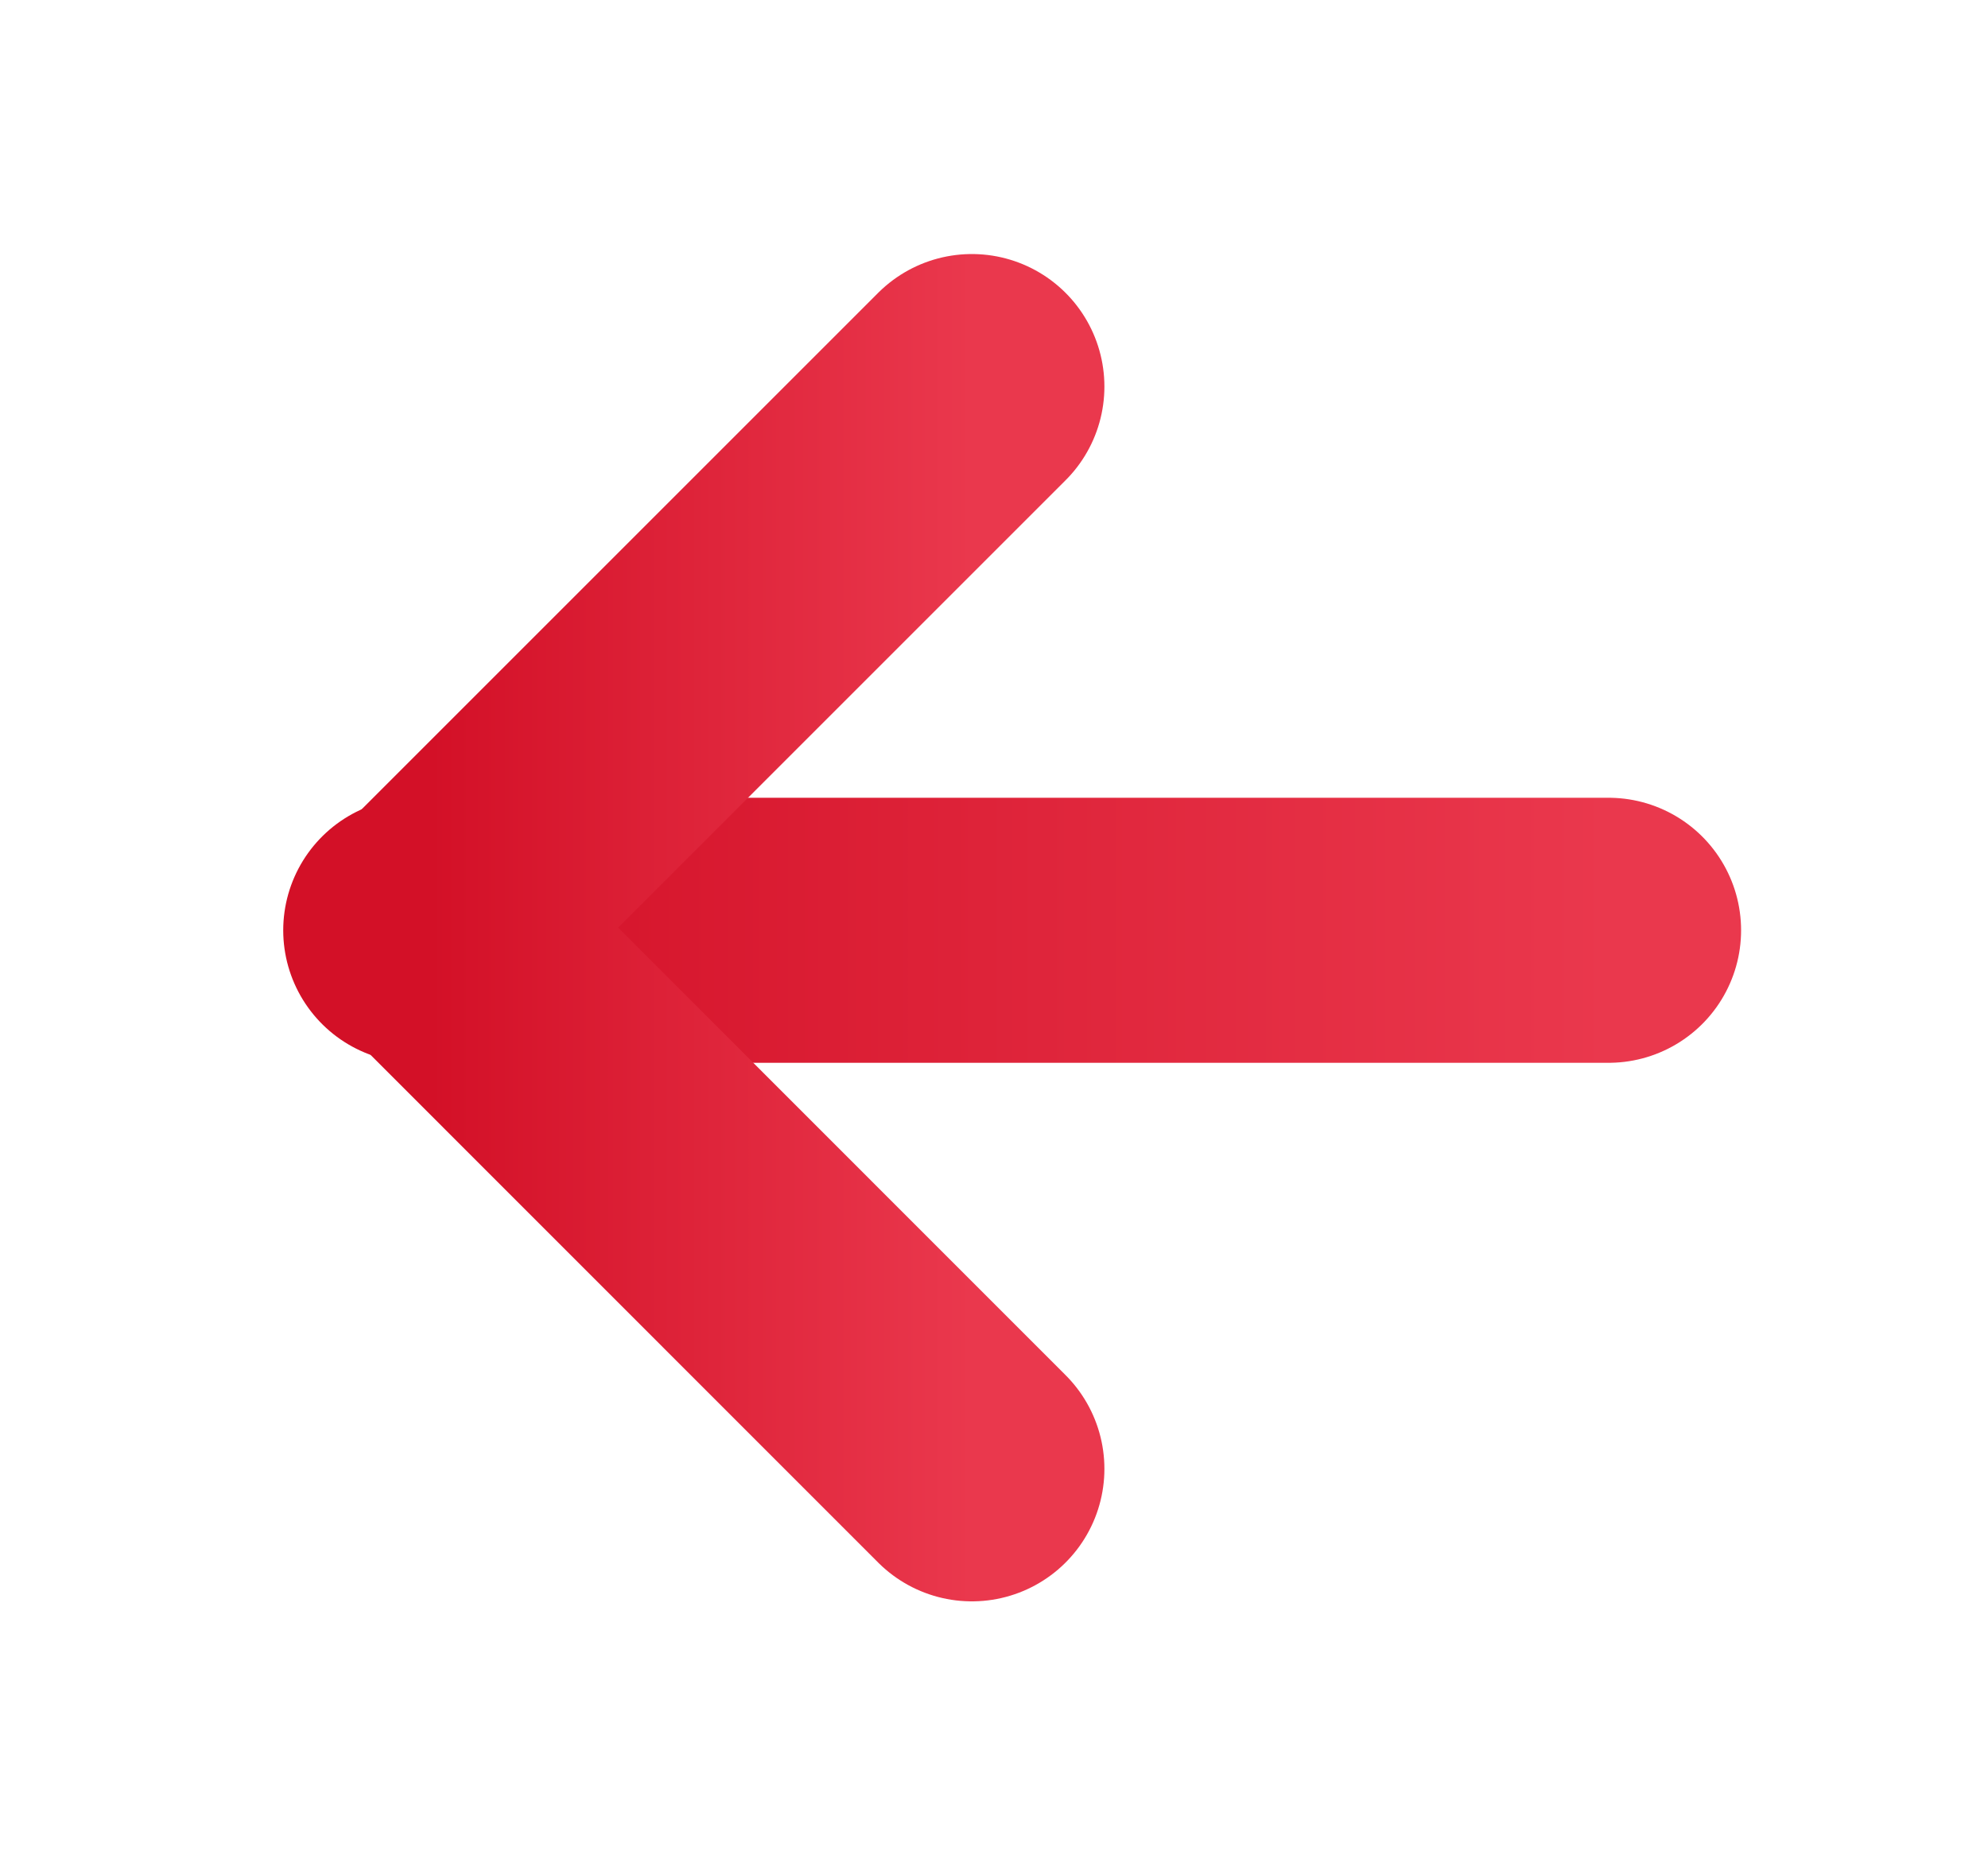
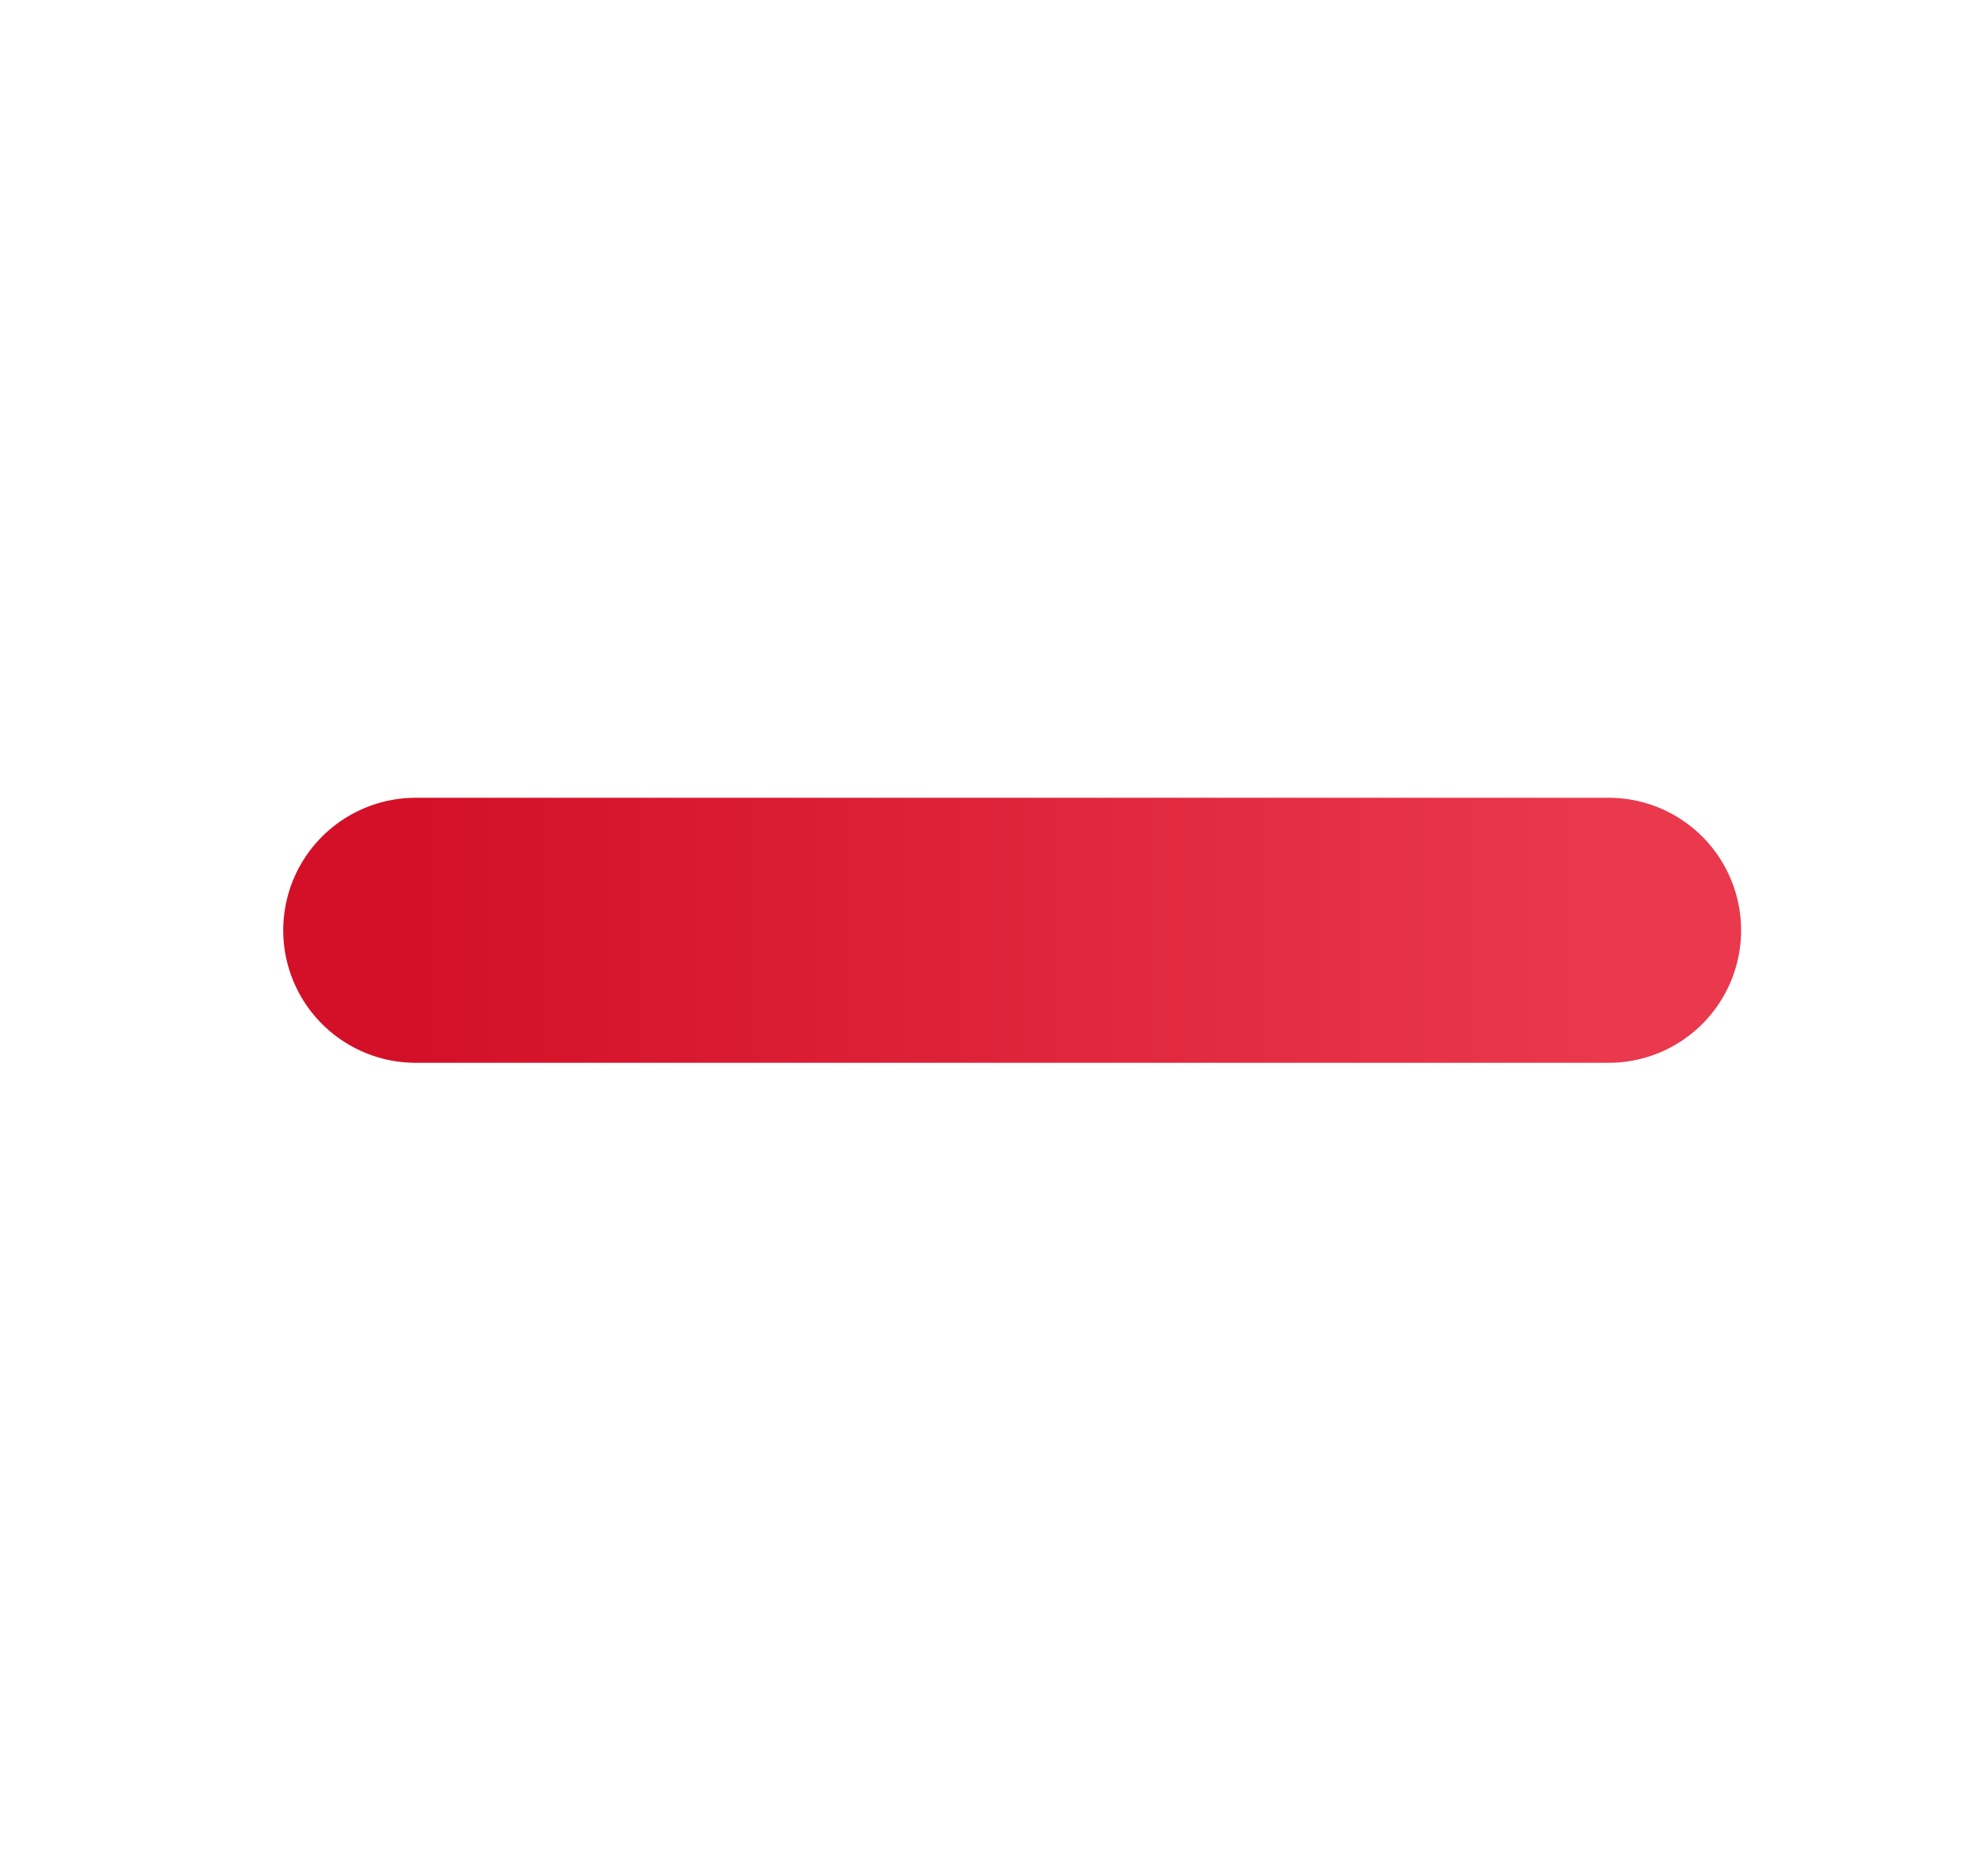
<svg xmlns="http://www.w3.org/2000/svg" width="15" height="14" viewBox="0 0 15 14" fill="none">
  <path d="M12.137 7.02H3.137" stroke="url(#paint0_linear_4582_5139)" stroke-width="2" stroke-linecap="round" stroke-linejoin="round" />
-   <path d="M7.333 11.084L3.25 7L7.333 2.917" stroke="url(#paint1_linear_4582_5139)" stroke-width="2" stroke-linecap="round" stroke-linejoin="round" />
  <defs>
    <linearGradient id="paint0_linear_4582_5139" x1="3.137" y1="7.52" x2="12.137" y2="7.52" gradientUnits="userSpaceOnUse">
      <stop stop-color="#D31027" />
      <stop offset="1" stop-color="#EA384D" />
    </linearGradient>
    <linearGradient id="paint1_linear_4582_5139" x1="3.25" y1="7" x2="7.333" y2="7" gradientUnits="userSpaceOnUse">
      <stop stop-color="#D31027" />
      <stop offset="1" stop-color="#EA384D" />
    </linearGradient>
  </defs>
</svg>